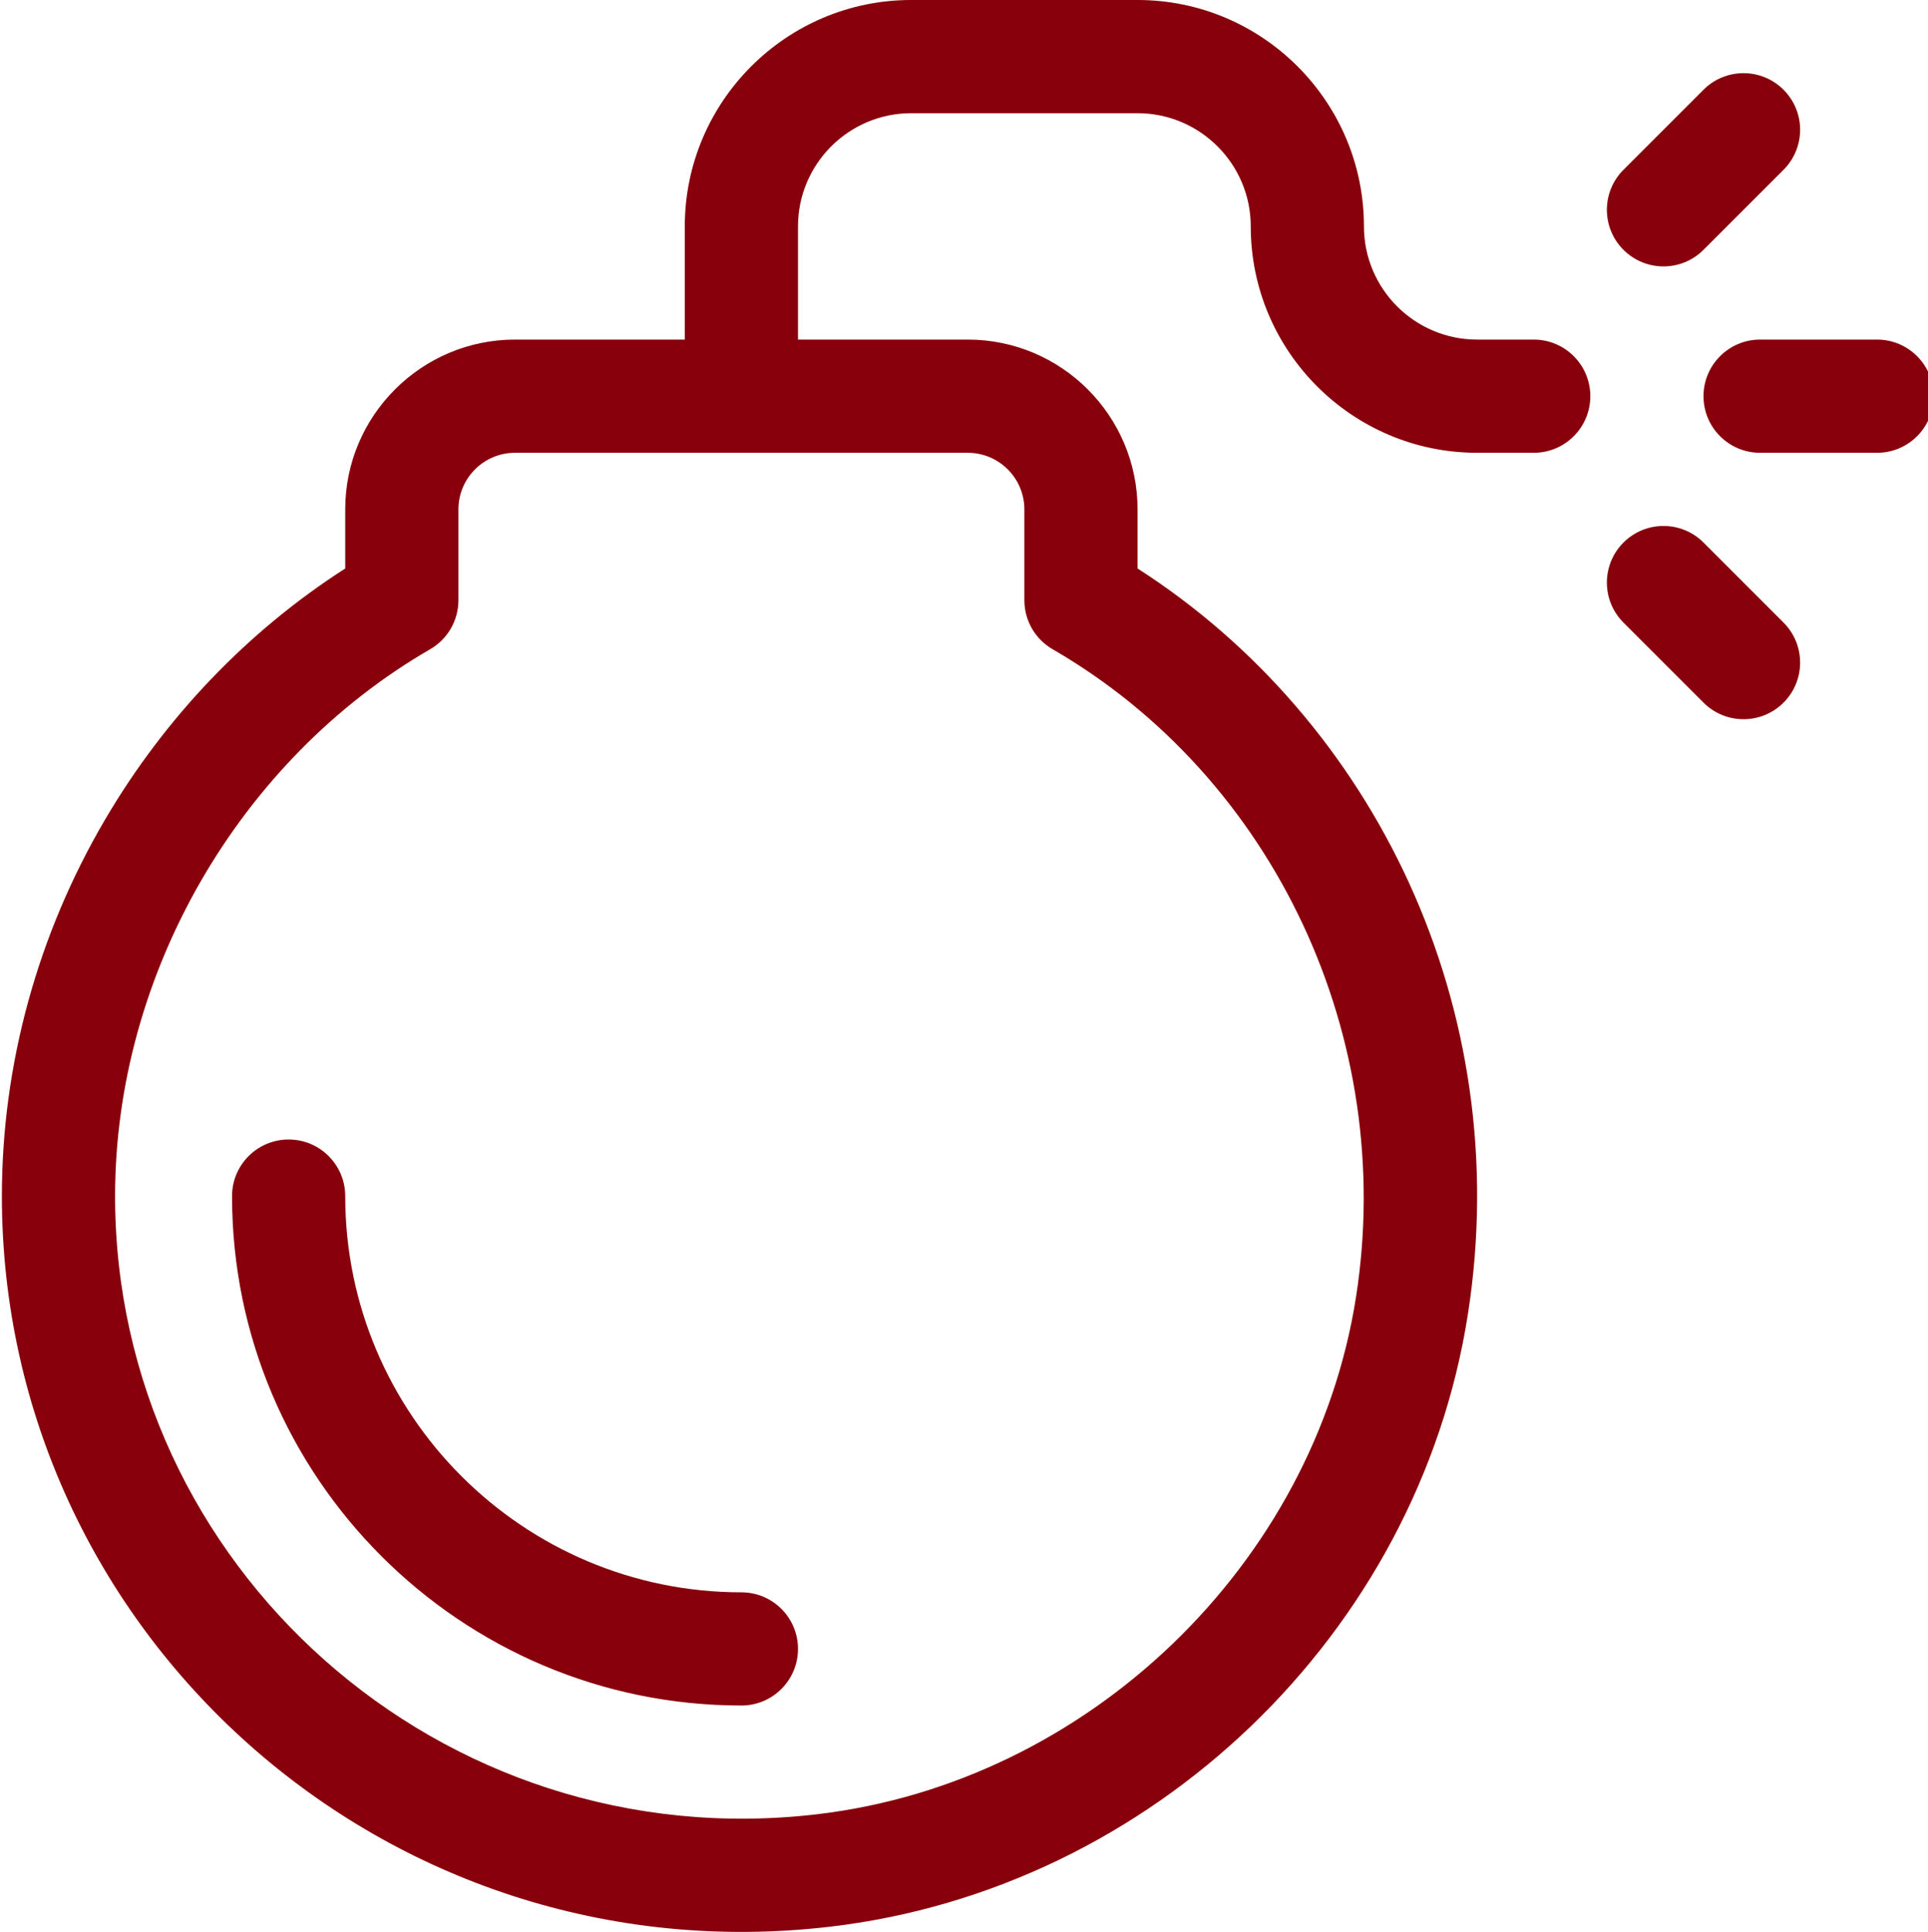
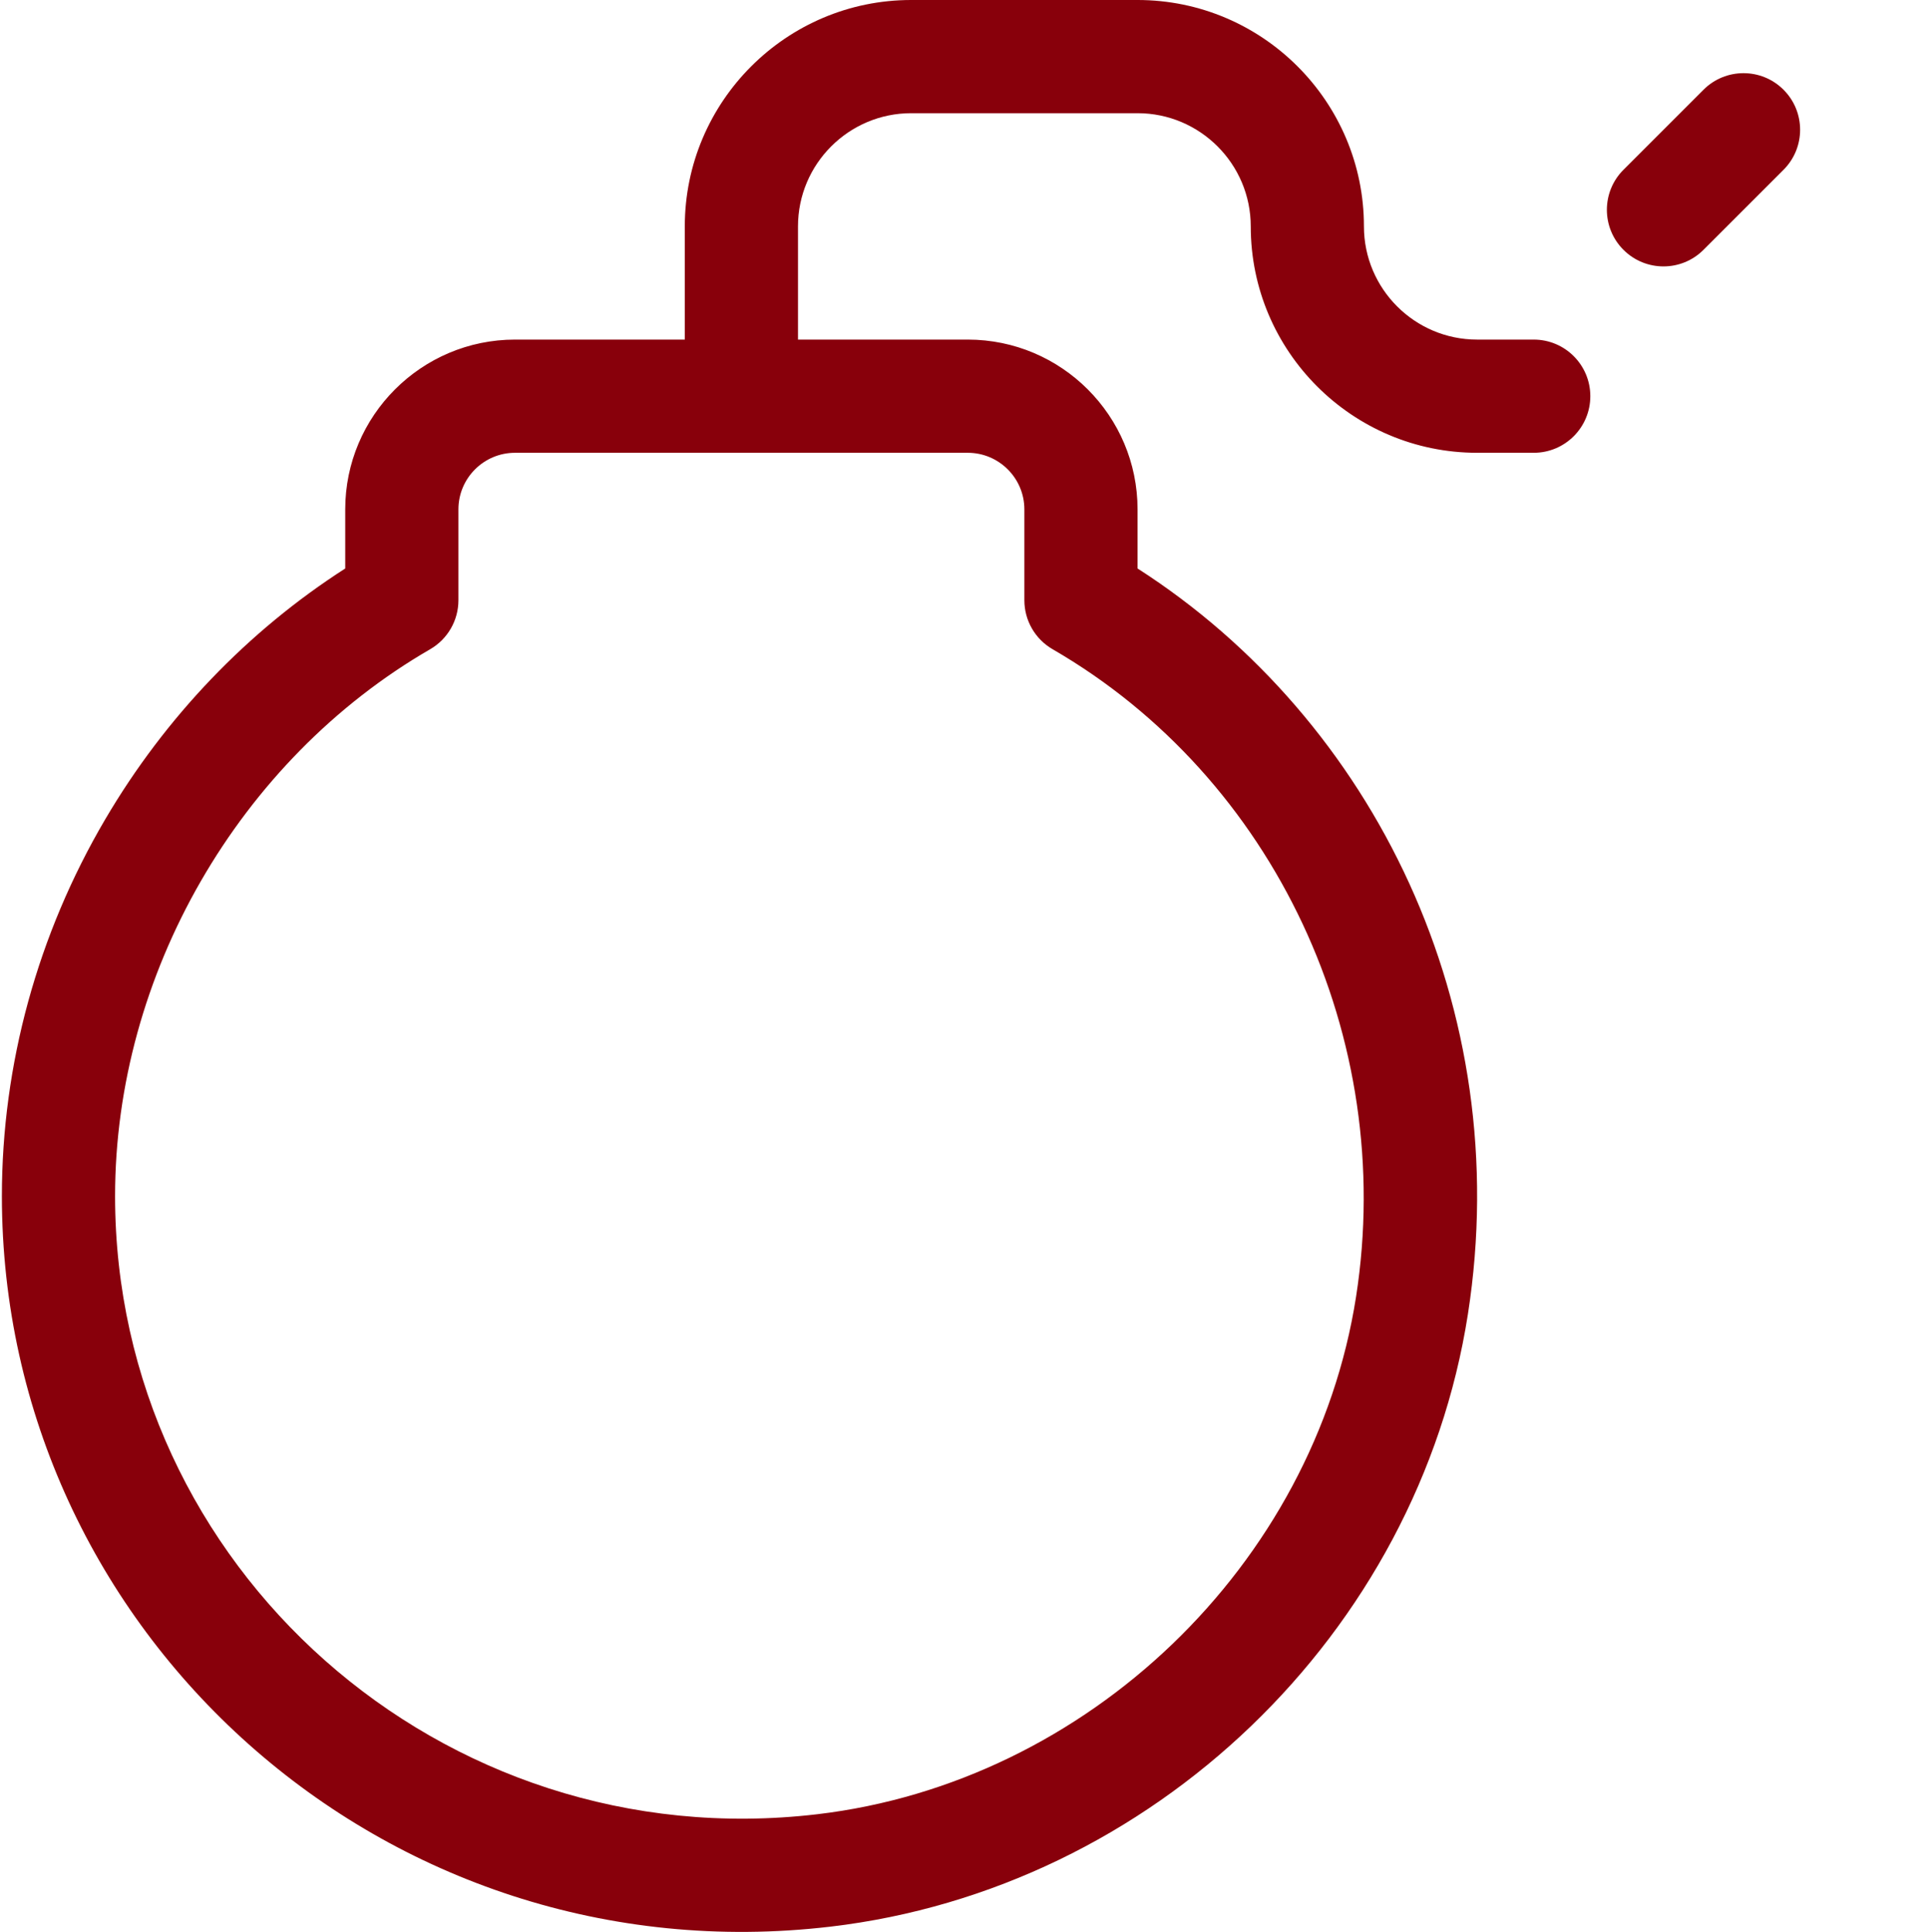
<svg xmlns="http://www.w3.org/2000/svg" viewBox="0 0 511 512">
  <style>* {fill: #88000b}</style>
  <path d="m220.078 510.609c85.352-10.035 155.781-77.727 168.977-162.309 12.656-81.141-24.926-157.488-87.555-197.641v-15.66c0-24.812-20.188-45-45-45h-45v-30c0-16.543 13.457-30 30-30h60c16.539 0 30 13.457 30 30 0 33.082 26.914 60 60 60h15c8.281 0 15-6.715 15-15s-6.719-15-15-15h-15c-16.543 0-30-13.457-30-30 0-33.086-26.918-60-60-60h-60c-33.086 0-60 26.914-60 60v30h-45c-24.812 0-45 20.188-45 45v15.664c-25.824 16.57-47.699 39.398-63.605 66.461-17.922 30.484-27.395 65.023-27.395 99.875 0 115.535 101.461 207.496 219.578 193.609zm-106.066-338.547c4.633-2.68 7.488-7.629 7.488-12.984v-24.078c0-8.273 6.727-15 15-15h120c8.27 0 15 6.727 15 15v24.082c0 5.352 2.852 10.301 7.488 12.98 58.809 34.023 91.129 102.988 80.422 171.613-11.082 71.035-71.152 128.711-142.836 137.141-99.73 11.73-186.074-65.793-186.074-163.816 0-58.699 32.781-115.59 83.512-144.938zm0 0" />
-   <path d="m497.496 90h-30.996c-8.285 0-15 6.715-15 15s6.715 15 15 15h30.996c8.285 0 15-6.715 15-15s-6.715-15-15-15zm0 0" />
-   <path d="m430.285 165 21.215 21.211c5.855 5.859 15.352 5.859 21.211 0 5.859-5.855 5.859-15.355 0-21.211l-21.211-21.215c-5.859-5.855-15.355-5.855-21.215 0-5.859 5.859-5.859 15.355 0 21.215zm0 0" />
  <path d="m440.891 70.605c3.84 0 7.68-1.465 10.605-4.395l21.215-21.211c5.859-5.859 5.859-15.355 0-21.215-5.855-5.855-15.355-5.855-21.211 0l-21.215 21.215c-5.859 5.859-5.859 15.355 0 21.211 2.93 2.93 6.77 4.395 10.605 4.395zm0 0" />
-   <path d="m196.5 452c8.281 0 15-6.719 15-15 0-8.285-6.719-15-15-15-57.898 0-105-47.105-105-105 0-8.285-6.715-15-15-15s-15 6.715-15 15c0 74.438 60.559 135 135 135zm0 0" />
</svg>